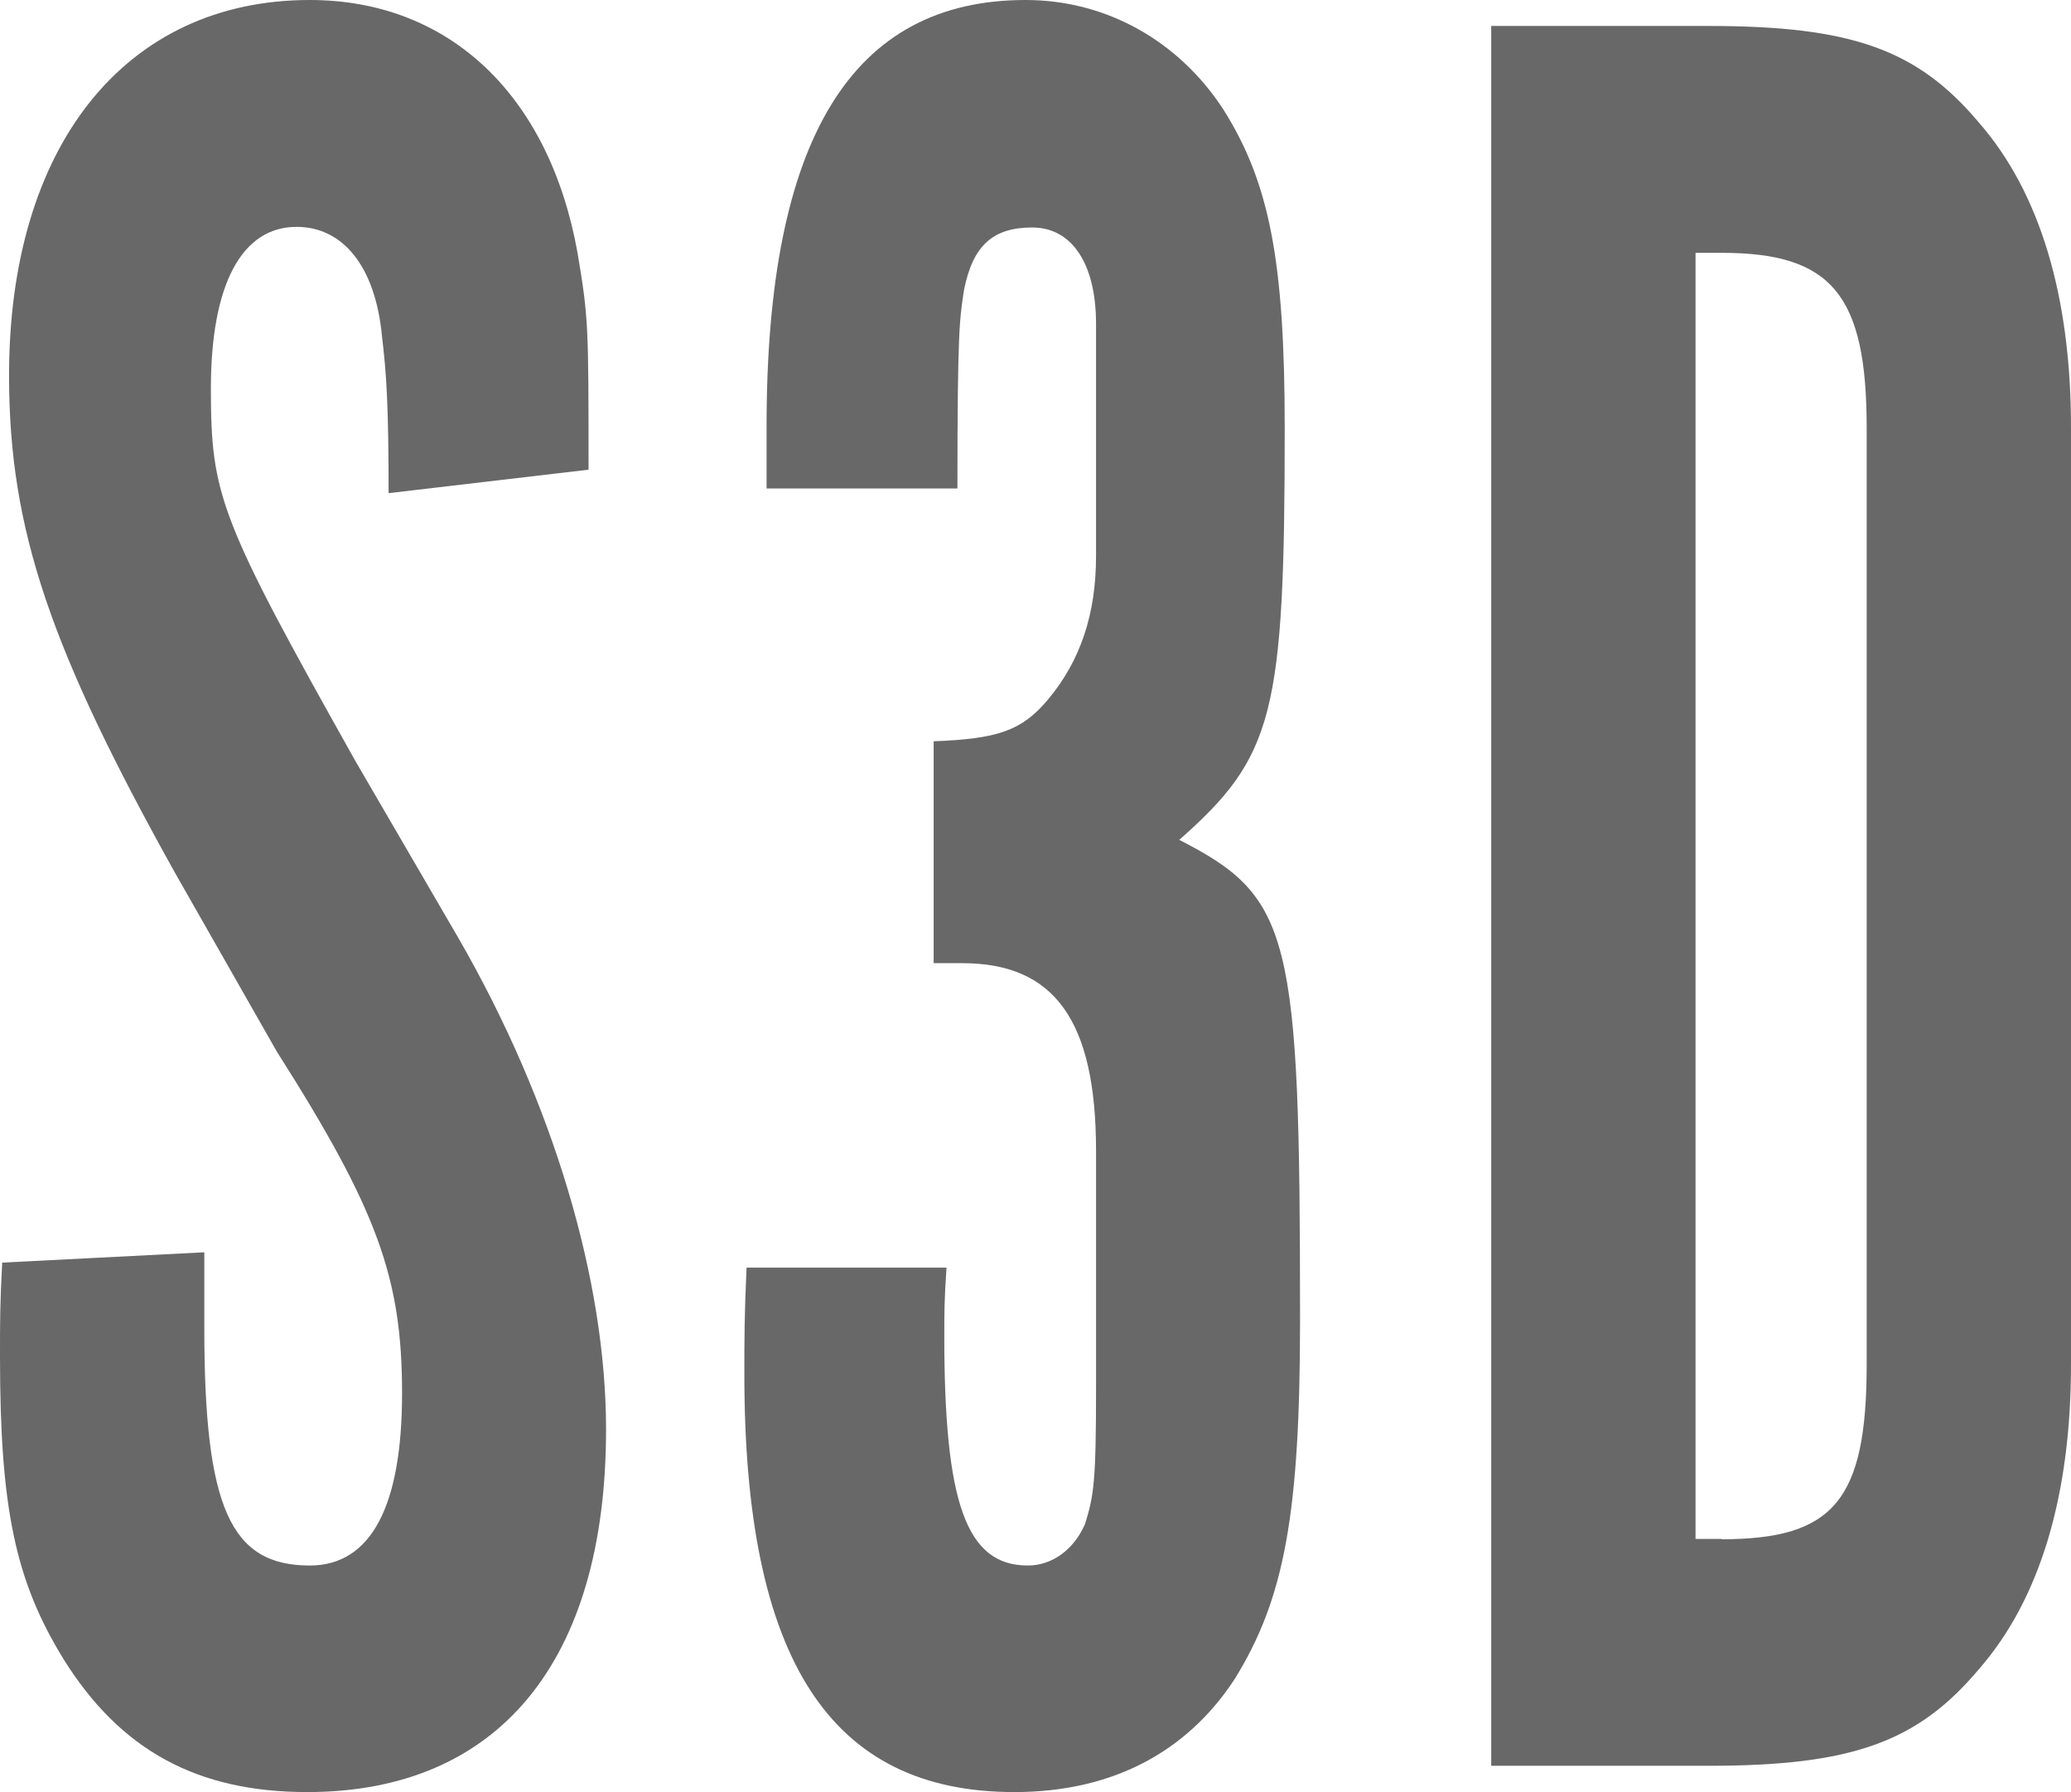
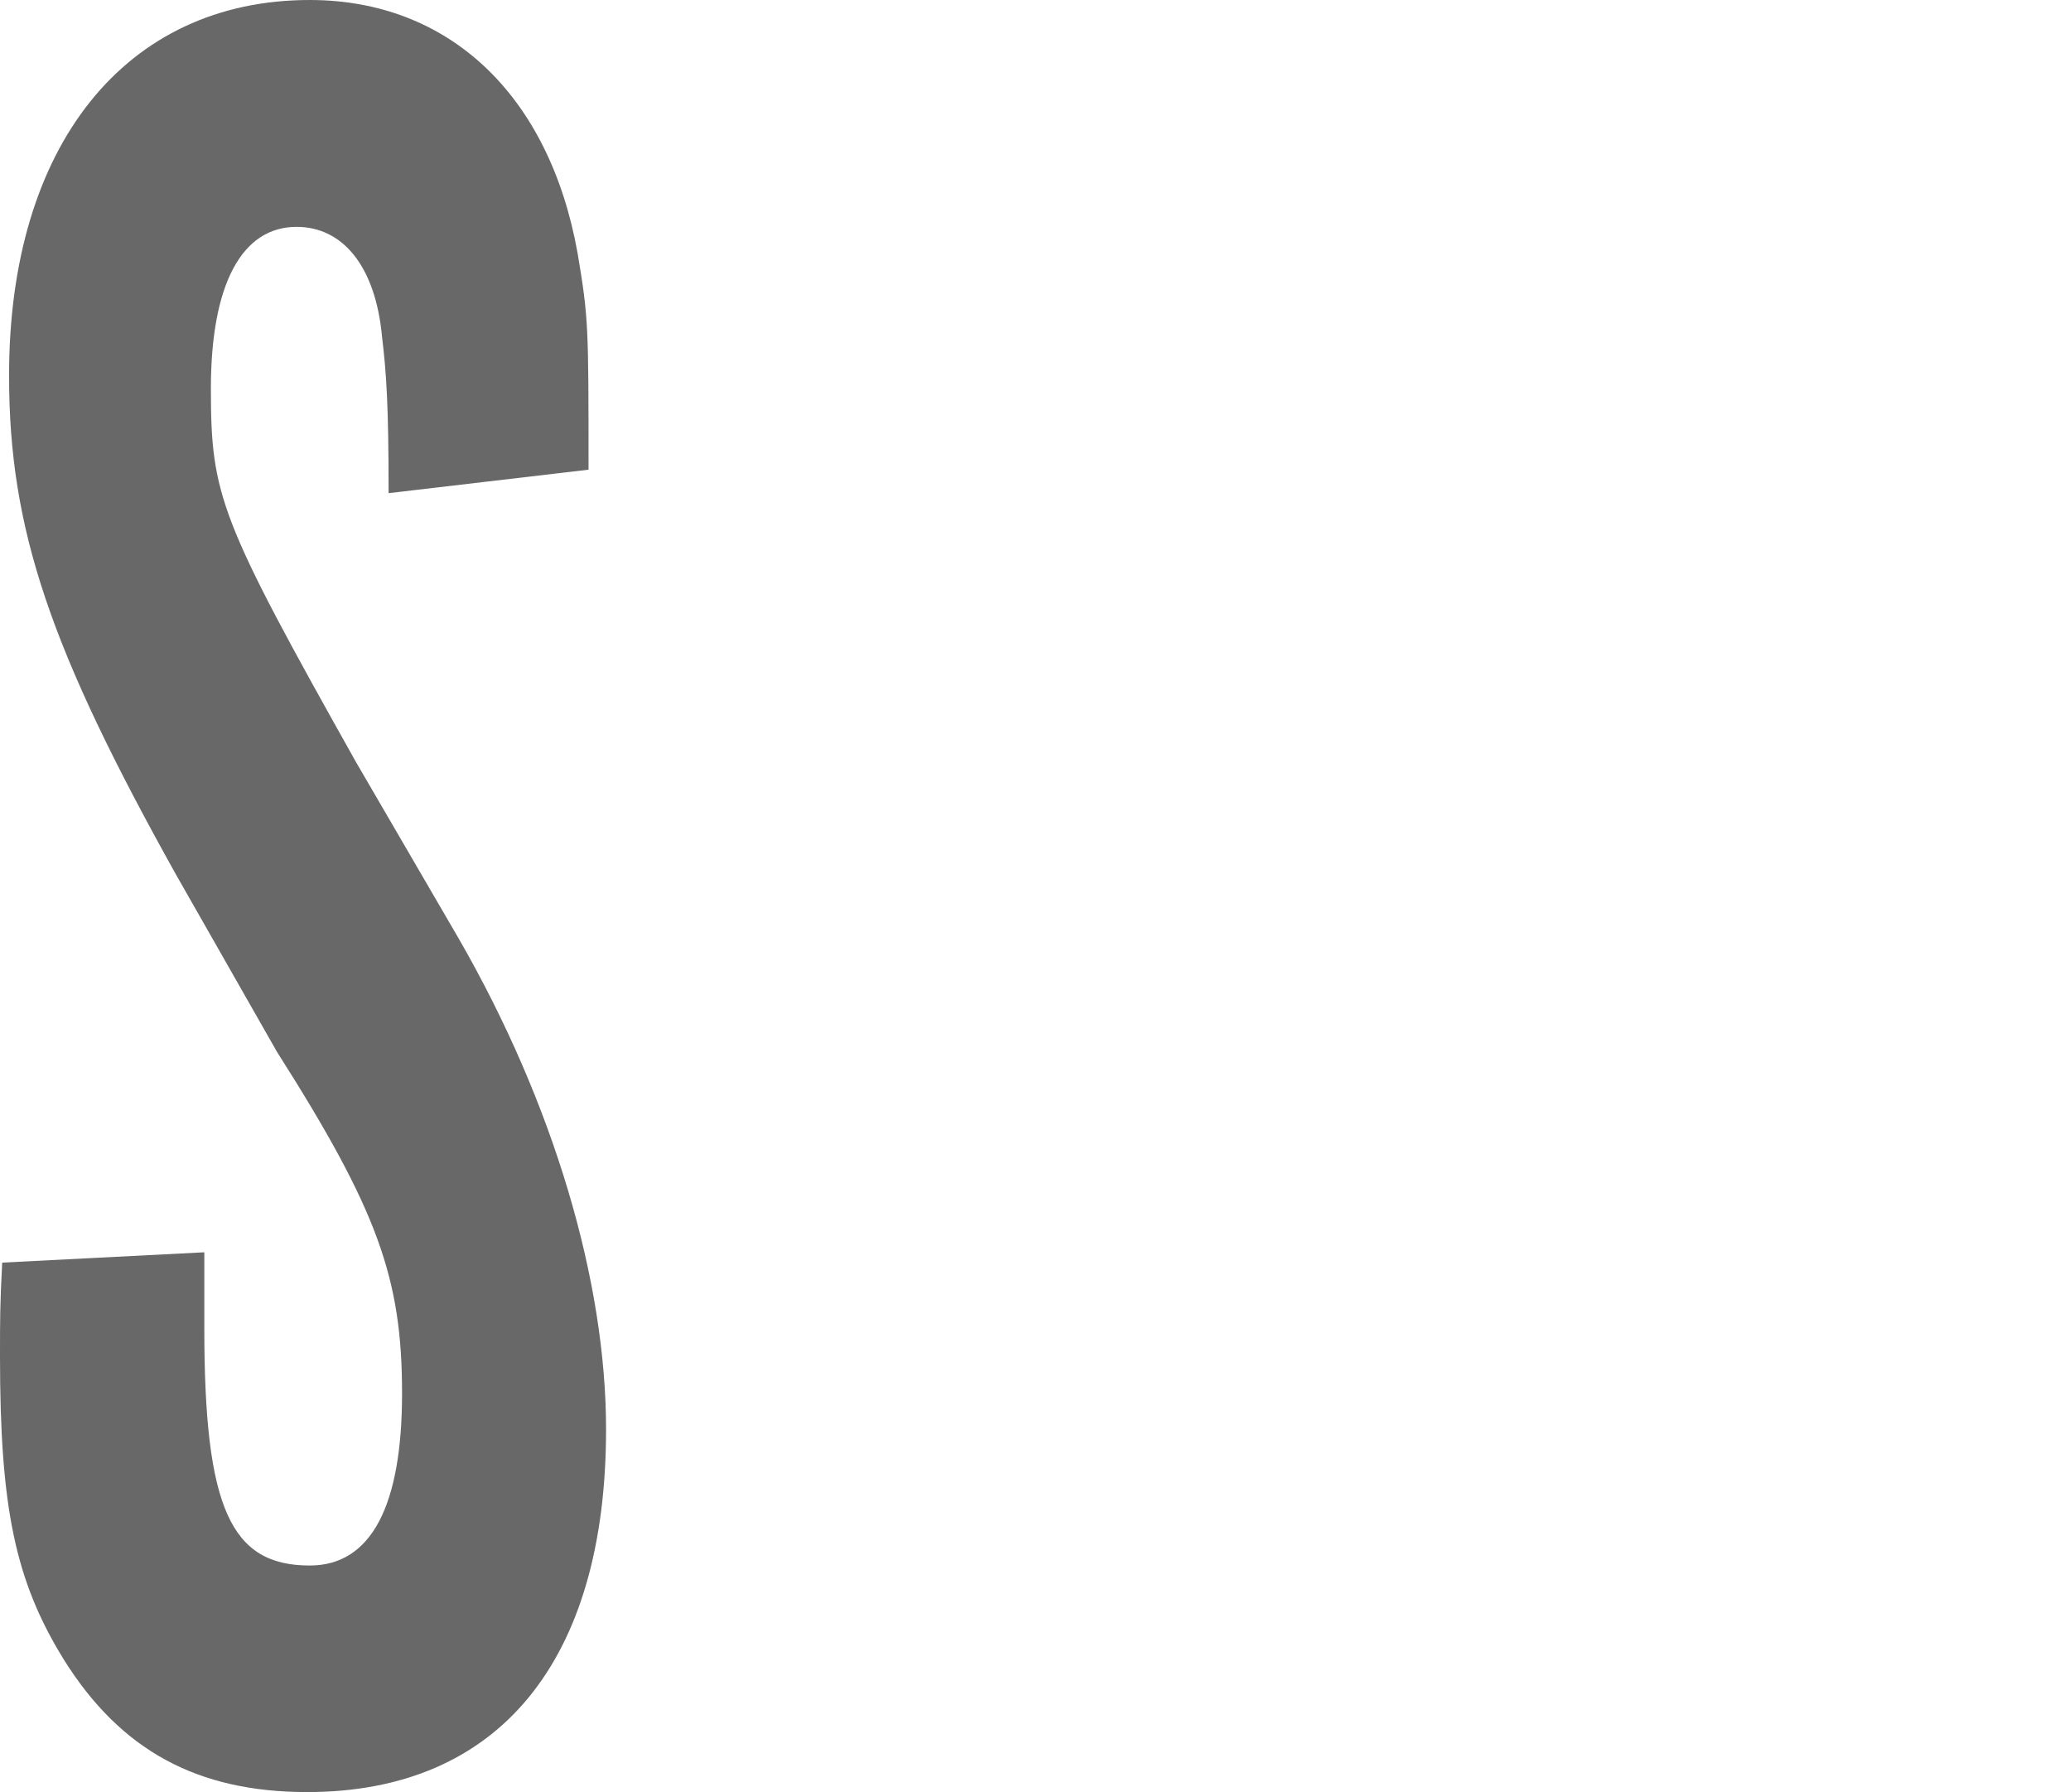
<svg xmlns="http://www.w3.org/2000/svg" version="1.1" id="Layer_1" x="0px" y="0px" viewBox="0 0 66.19 57.28" style="enable-background:new 0 0 66.19 57.28;" xml:space="preserve">
  <style type="text/css">
	.st0{fill:#686868;}
</style>
  <g>
    <path class="st0" d="M6.53,40.02v2.42c0,5.75,0.84,7.59,3.37,7.59c1.97,0,2.95-1.92,2.95-5.5c0-3.67-0.77-5.84-4-10.92l-3.23-5.67   c-4-7.17-5.33-11.01-5.33-15.92C0.28,4.67,4,0,9.9,0c4.42,0,7.65,3,8.56,8.09c0.35,2.08,0.35,2.33,0.35,6.92l-6.39,0.75   c0-2.83-0.07-3.83-0.21-5C12,8.5,10.95,7.25,9.48,7.25c-1.75,0-2.74,1.83-2.74,5.17c0,3.42,0.28,4.17,4.63,11.92l3.3,5.67   c3.02,5.25,4.7,10.92,4.7,15.67c0,7.42-3.44,11.59-9.55,11.59c-3.51,0-5.97-1.33-7.79-4.25C0.49,50.52,0,48.19,0,43.35   c0-1.17,0-1.67,0.07-3L6.53,40.02z" />
-     <path class="st0" d="M30.25,40.52c-0.07,1-0.07,1.5-0.07,2.17c0,5.34,0.7,7.34,2.67,7.34c0.77,0,1.47-0.5,1.83-1.33   c0.28-0.92,0.35-1.33,0.35-4.33v-7.59c0-4.17-1.33-6-4.28-6h-0.91v-7.09c2.04-0.08,2.81-0.33,3.65-1.33   c1.05-1.25,1.54-2.75,1.54-4.59v-7.42c0-1.92-0.77-3.08-2.04-3.08c-1.26,0-1.9,0.58-2.18,2c-0.14,0.92-0.21,1.25-0.21,6.34H24.5v-2   C24.5,4.42,27.23,0,32.78,0c2.6,0,4.91,1.33,6.32,3.5c1.47,2.33,1.96,4.84,1.96,10.17c0,9.17-0.35,10.5-3.37,13.17   c3.58,1.83,3.86,3,3.86,15.34c0,6.17-0.49,8.92-2.11,11.51c-1.54,2.33-3.93,3.58-7.02,3.58c-5.9,0-8.63-4.25-8.63-13.34   c0-1.17,0-1.83,0.07-3.42H30.25z" />
-     <path class="st0" d="M54.61,0.83c4.56,0,6.67,0.75,8.63,3.08c1.97,2.25,2.95,5.59,2.95,9.75V43.6c0,4.17-0.98,7.5-2.95,9.75   c-1.96,2.33-4.07,3.08-8.63,3.08h-6.95V0.83H54.61z M55.03,49.19c3.58,0,4.63-1.25,4.63-5.59V13.67c0-4.25-1.12-5.59-4.63-5.59   h-0.84v41.1H55.03z" />
  </g>
</svg>